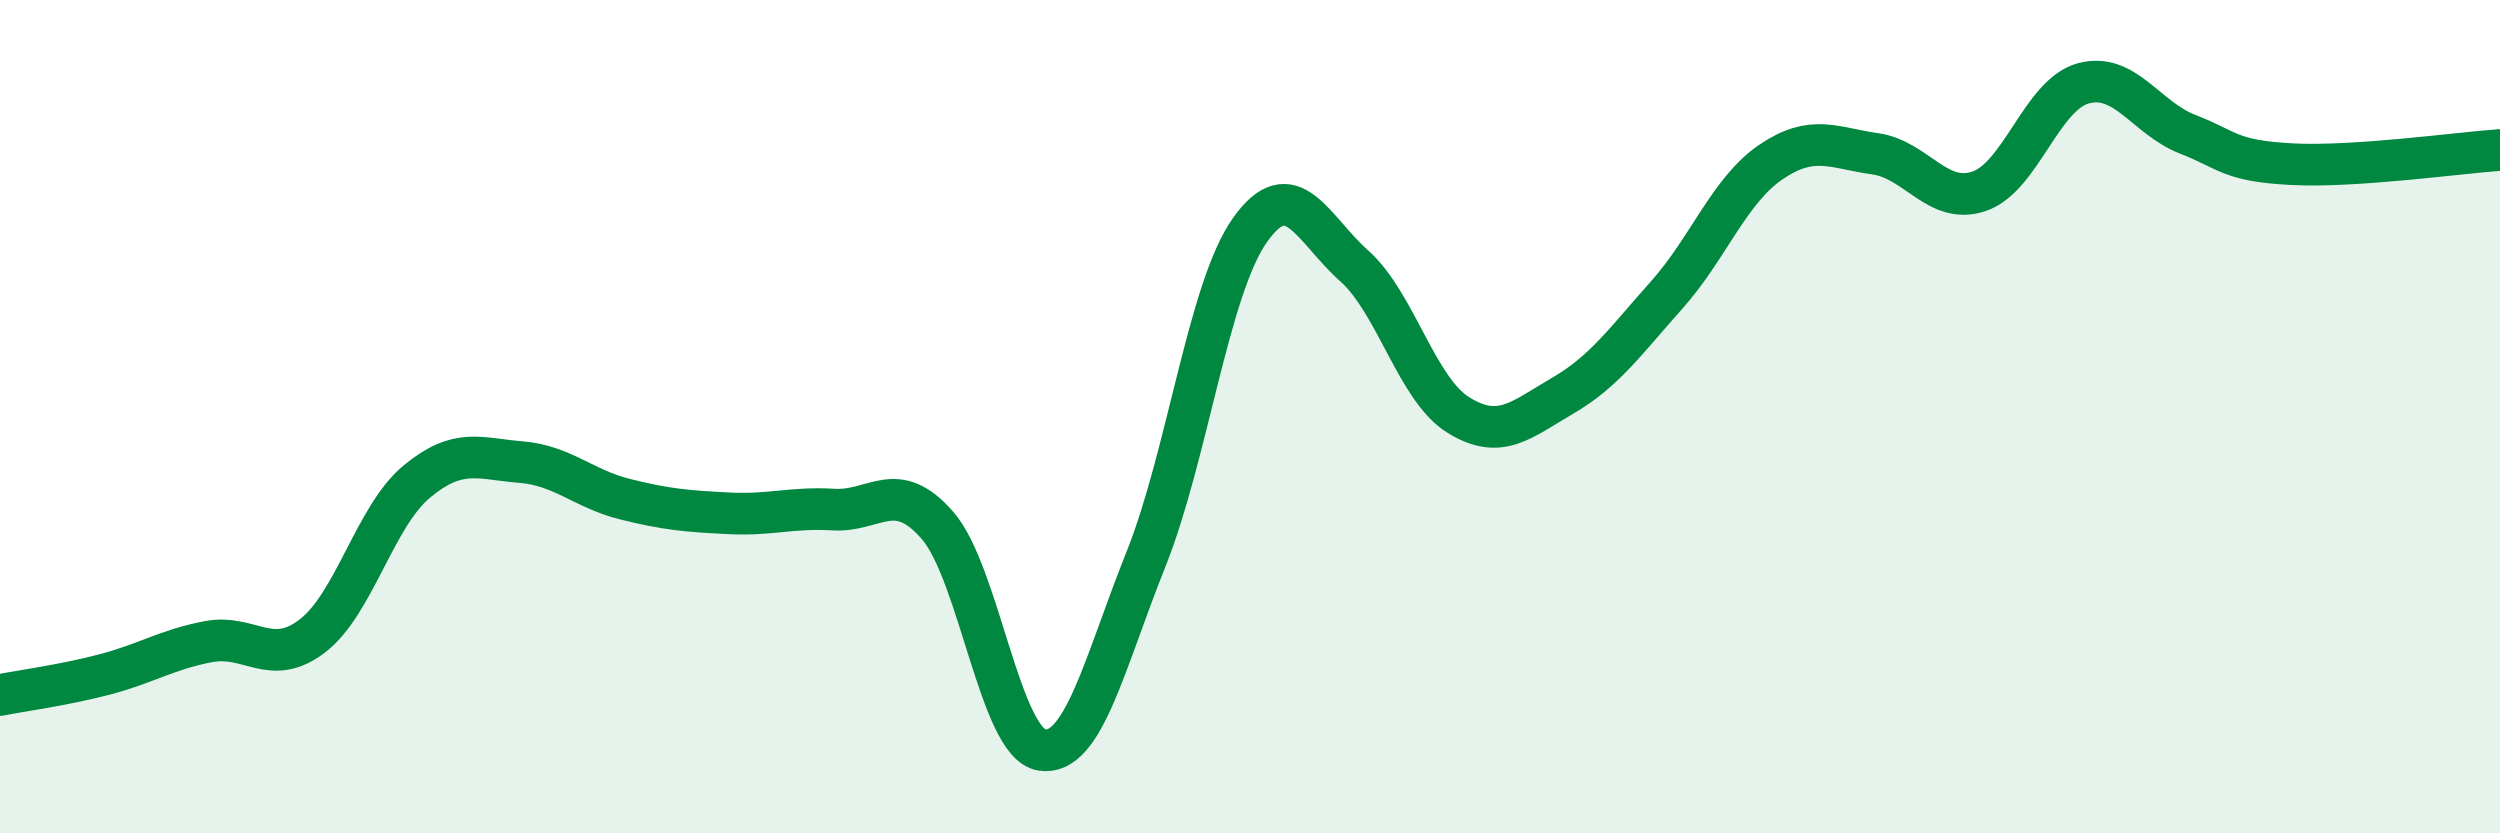
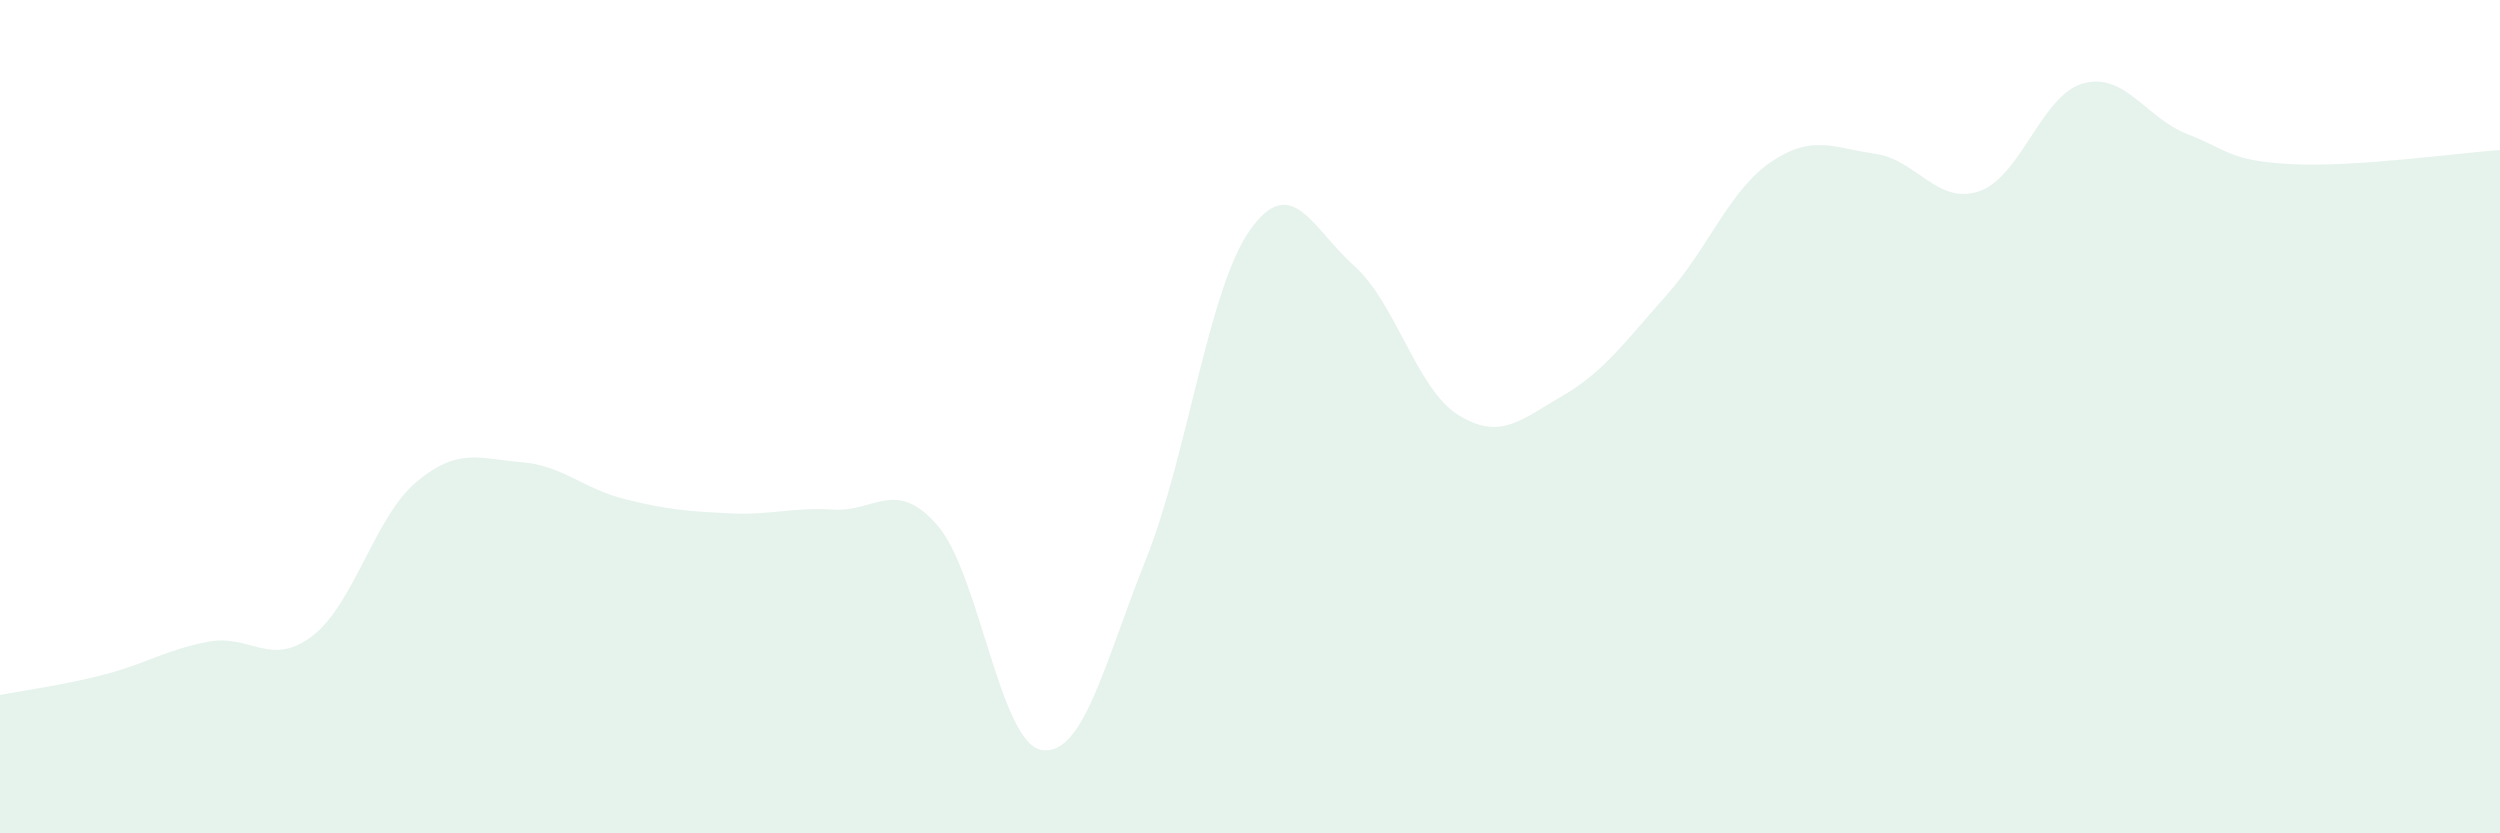
<svg xmlns="http://www.w3.org/2000/svg" width="60" height="20" viewBox="0 0 60 20">
  <path d="M 0,16.68 C 0.5,16.58 1.5,16.45 2.5,16.19 C 3.5,15.93 4,15.59 5,15.4 C 6,15.21 6.5,16.03 7.5,15.26 C 8.5,14.49 9,12.39 10,11.56 C 11,10.73 11.5,11.01 12.5,11.09 C 13.5,11.17 14,11.73 15,11.98 C 16,12.23 16.5,12.27 17.5,12.32 C 18.5,12.37 19,12.17 20,12.23 C 21,12.29 21.5,11.46 22.5,12.61 C 23.5,13.76 24,17.84 25,18 C 26,18.16 26.5,15.93 27.5,13.43 C 28.5,10.93 29,6.93 30,5.52 C 31,4.11 31.5,5.49 32.5,6.38 C 33.5,7.27 34,9.34 35,9.96 C 36,10.58 36.5,10.08 37.5,9.5 C 38.5,8.92 39,8.2 40,7.08 C 41,5.96 41.5,4.57 42.5,3.89 C 43.5,3.21 44,3.55 45,3.69 C 46,3.83 46.5,4.93 47.5,4.59 C 48.5,4.25 49,2.27 50,2 C 51,1.73 51.5,2.83 52.5,3.22 C 53.5,3.61 53.5,3.86 55,3.94 C 56.5,4.02 59,3.67 60,3.6L60 20L0 20Z" fill="#008740" opacity="0.1" stroke-linecap="round" stroke-linejoin="round" />
-   <path d="M 0,16.68 C 0.5,16.58 1.5,16.45 2.5,16.19 C 3.5,15.93 4,15.59 5,15.4 C 6,15.21 6.5,16.03 7.5,15.26 C 8.5,14.49 9,12.39 10,11.56 C 11,10.73 11.5,11.01 12.5,11.09 C 13.5,11.17 14,11.73 15,11.98 C 16,12.23 16.5,12.27 17.5,12.32 C 18.5,12.37 19,12.17 20,12.23 C 21,12.29 21.5,11.46 22.5,12.61 C 23.5,13.76 24,17.84 25,18 C 26,18.16 26.5,15.93 27.5,13.43 C 28.5,10.93 29,6.93 30,5.52 C 31,4.11 31.5,5.49 32.5,6.38 C 33.5,7.27 34,9.34 35,9.96 C 36,10.58 36.5,10.08 37.5,9.5 C 38.5,8.92 39,8.2 40,7.08 C 41,5.96 41.5,4.57 42.5,3.89 C 43.5,3.21 44,3.55 45,3.69 C 46,3.83 46.5,4.93 47.5,4.59 C 48.5,4.25 49,2.27 50,2 C 51,1.73 51.5,2.83 52.5,3.22 C 53.5,3.61 53.5,3.86 55,3.94 C 56.5,4.02 59,3.67 60,3.6" stroke="#008740" stroke-width="1" fill="none" stroke-linecap="round" stroke-linejoin="round" />
</svg>